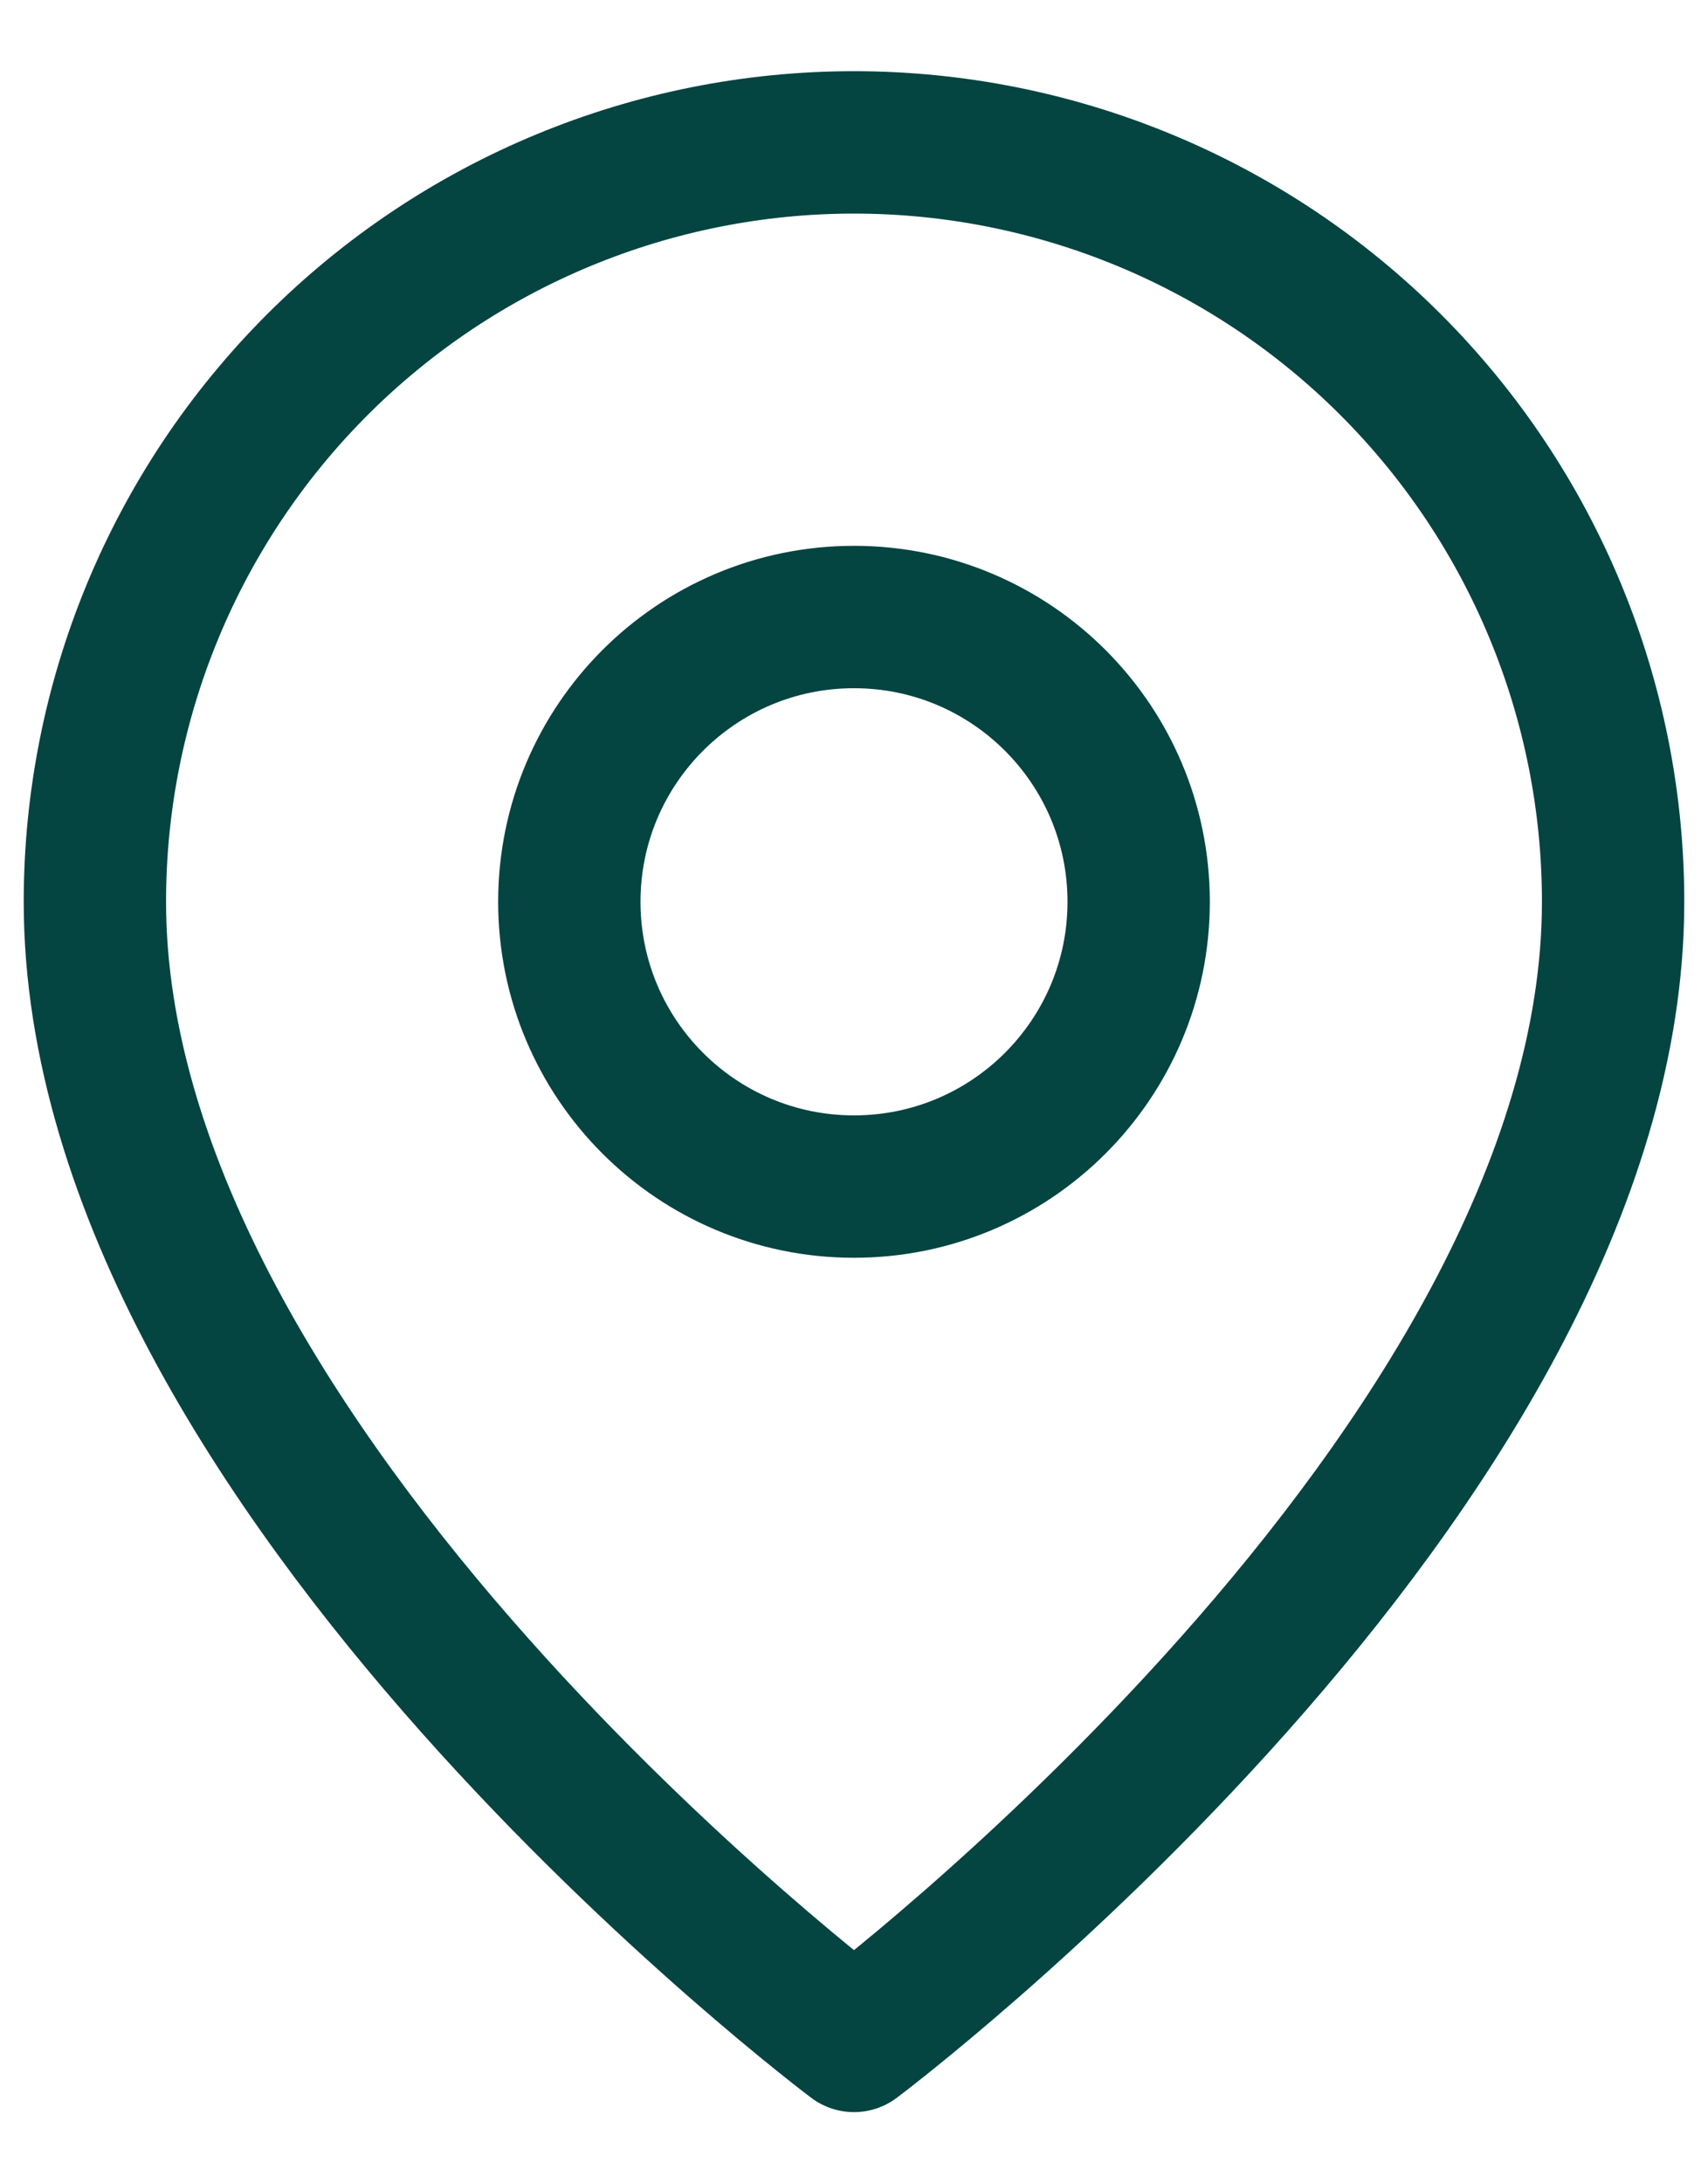
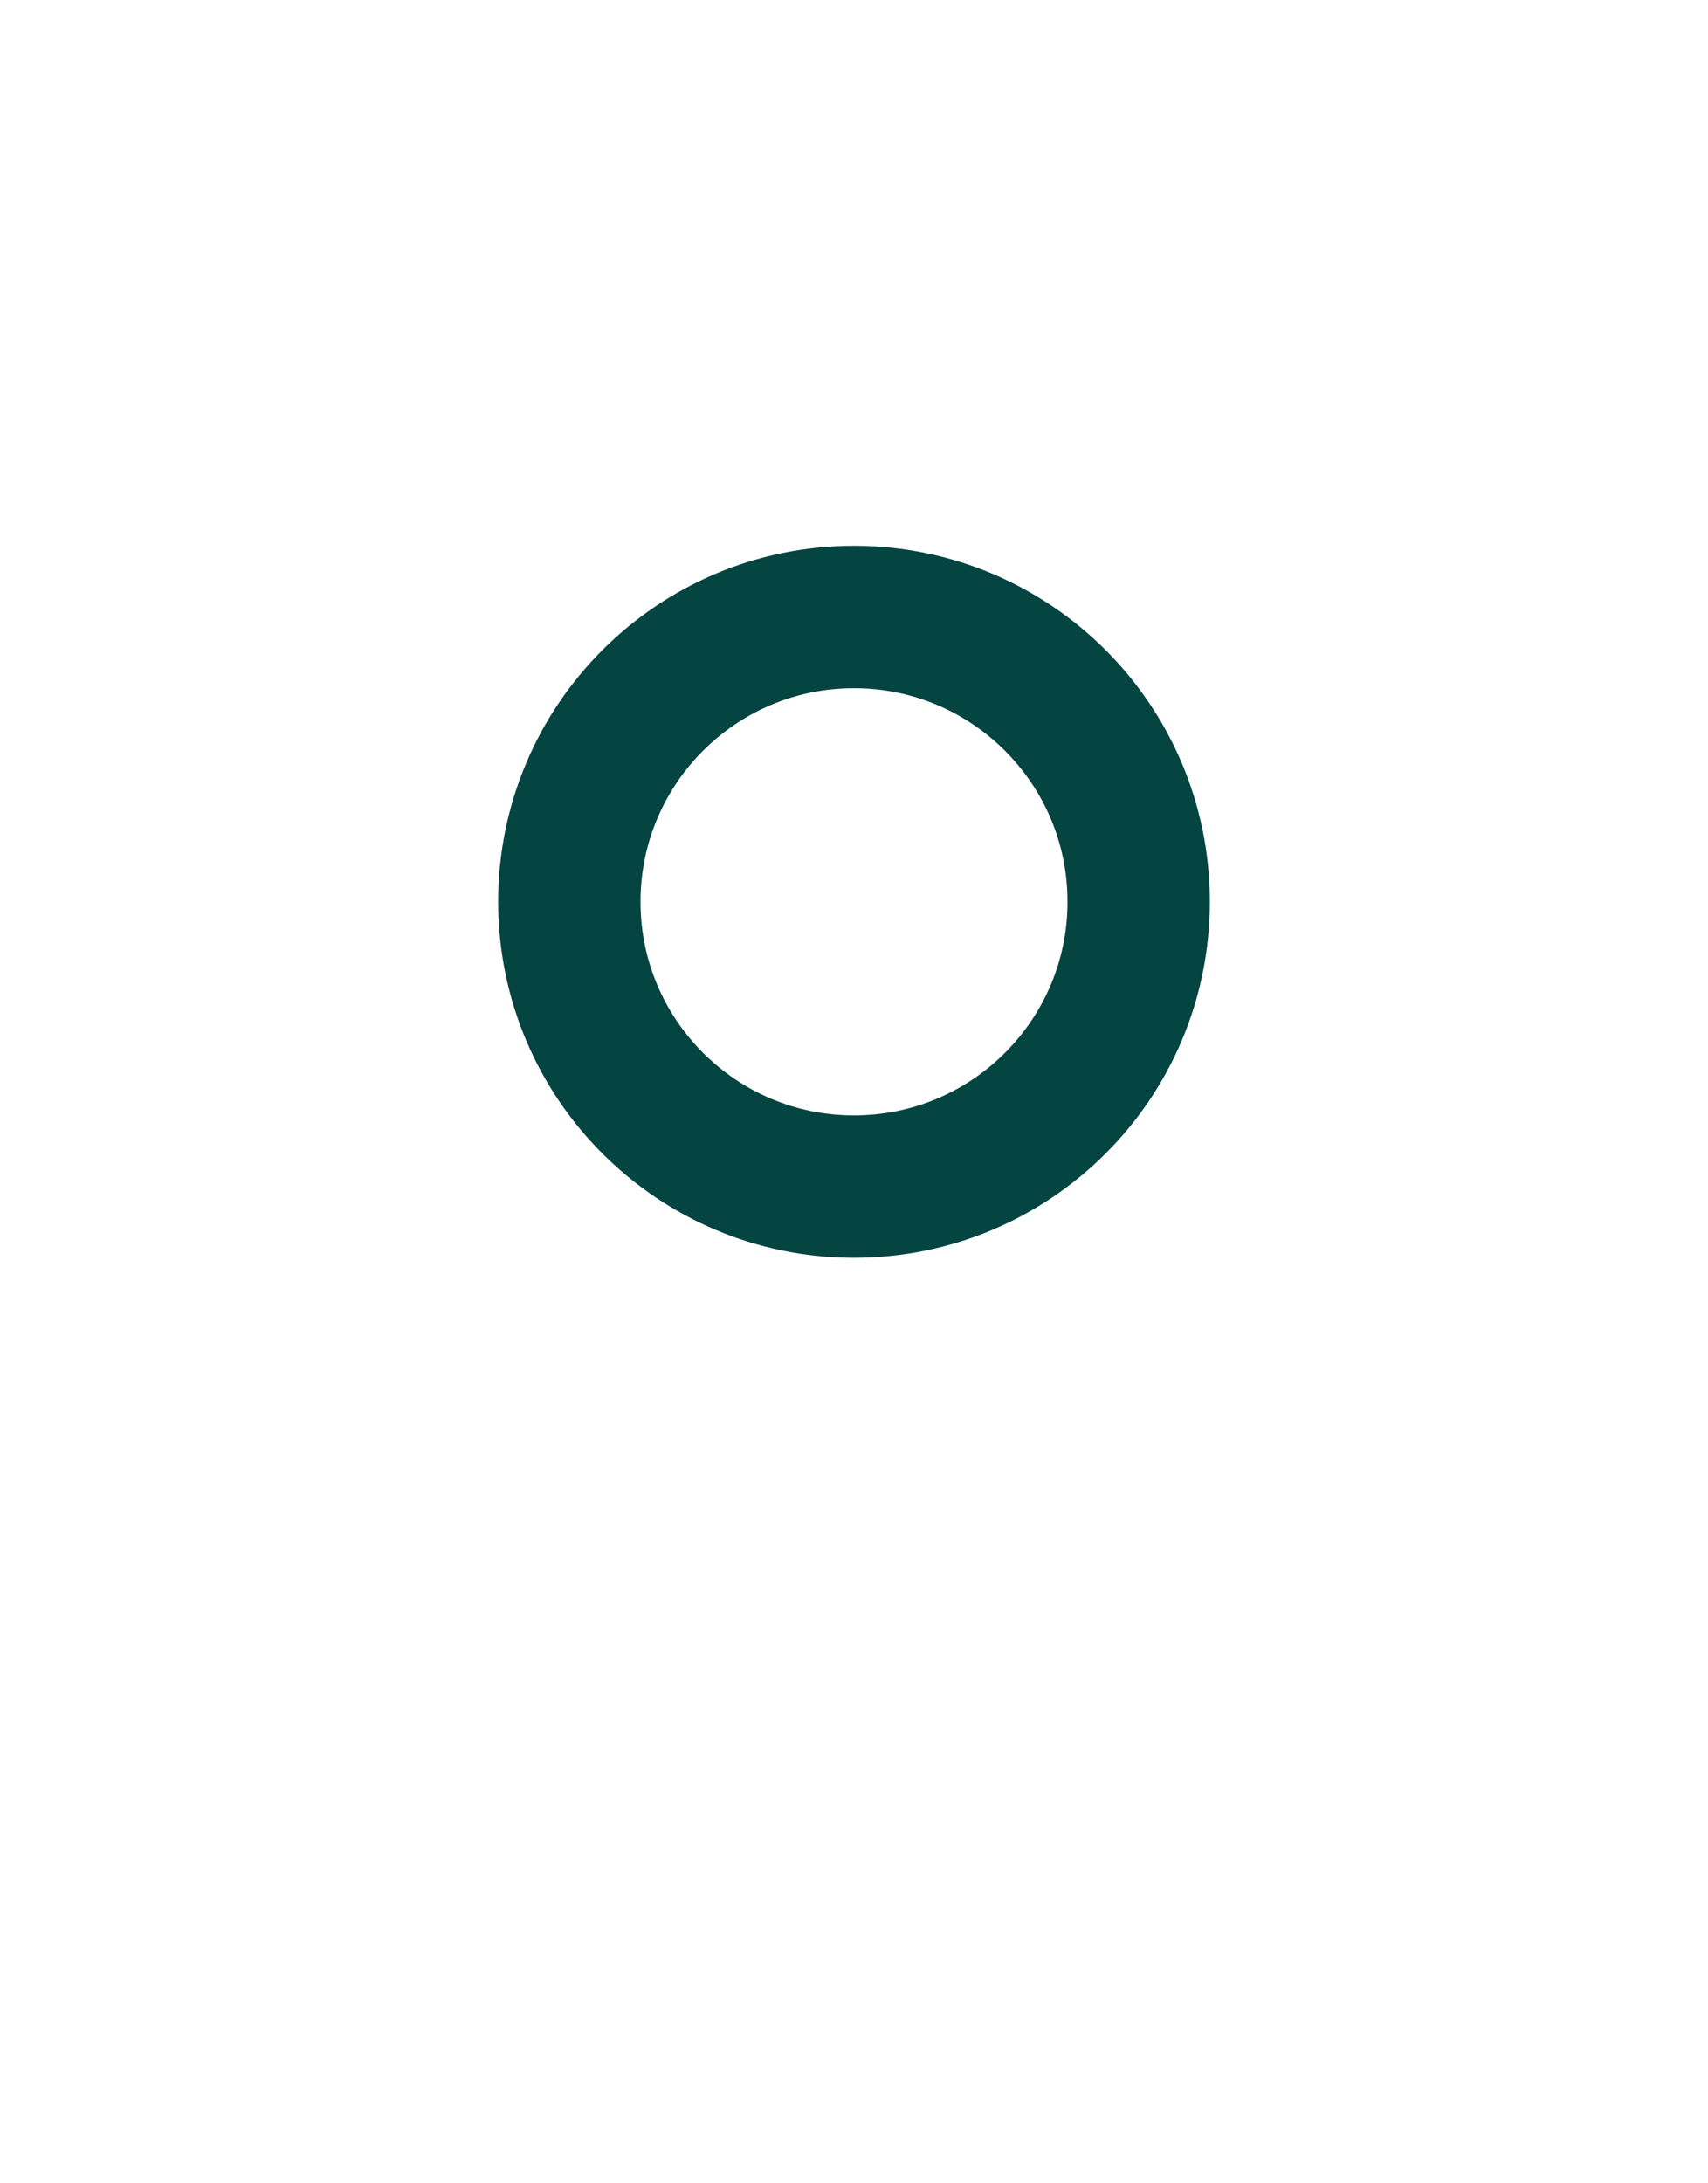
<svg xmlns="http://www.w3.org/2000/svg" width="18" height="23" fill="none">
-   <path d="M17 9.5C17 15.5 9 21.5 9 21.5C9 21.5 1 15.5 1 9.5C1 7.378 1.843 5.343 3.343 3.843C4.843 2.343 6.878 1.5 9 1.5C11.122 1.5 13.157 2.343 14.657 3.843C16.157 5.343 17 7.378 17 9.5Z" stroke="#044441" stroke-width="1.5" stroke-linecap="round" stroke-linejoin="round" />
  <path d="M9 12.5C10.657 12.5 12 11.157 12 9.5C12 7.843 10.657 6.5 9 6.5C7.343 6.5 6 7.843 6 9.5C6 11.157 7.343 12.5 9 12.5Z" stroke="#044441" stroke-width="1.5" stroke-linecap="round" stroke-linejoin="round" />
</svg>